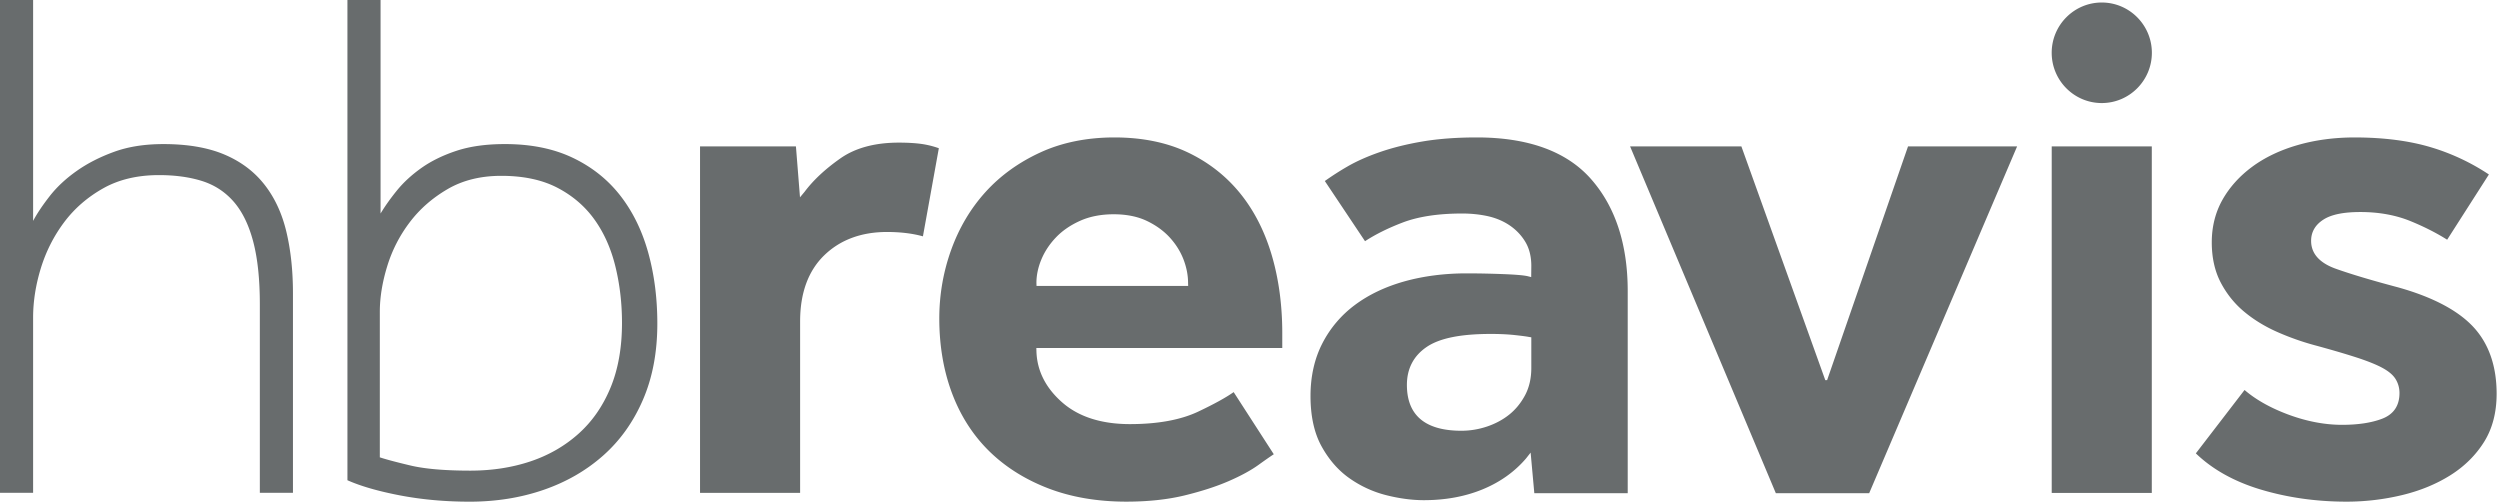
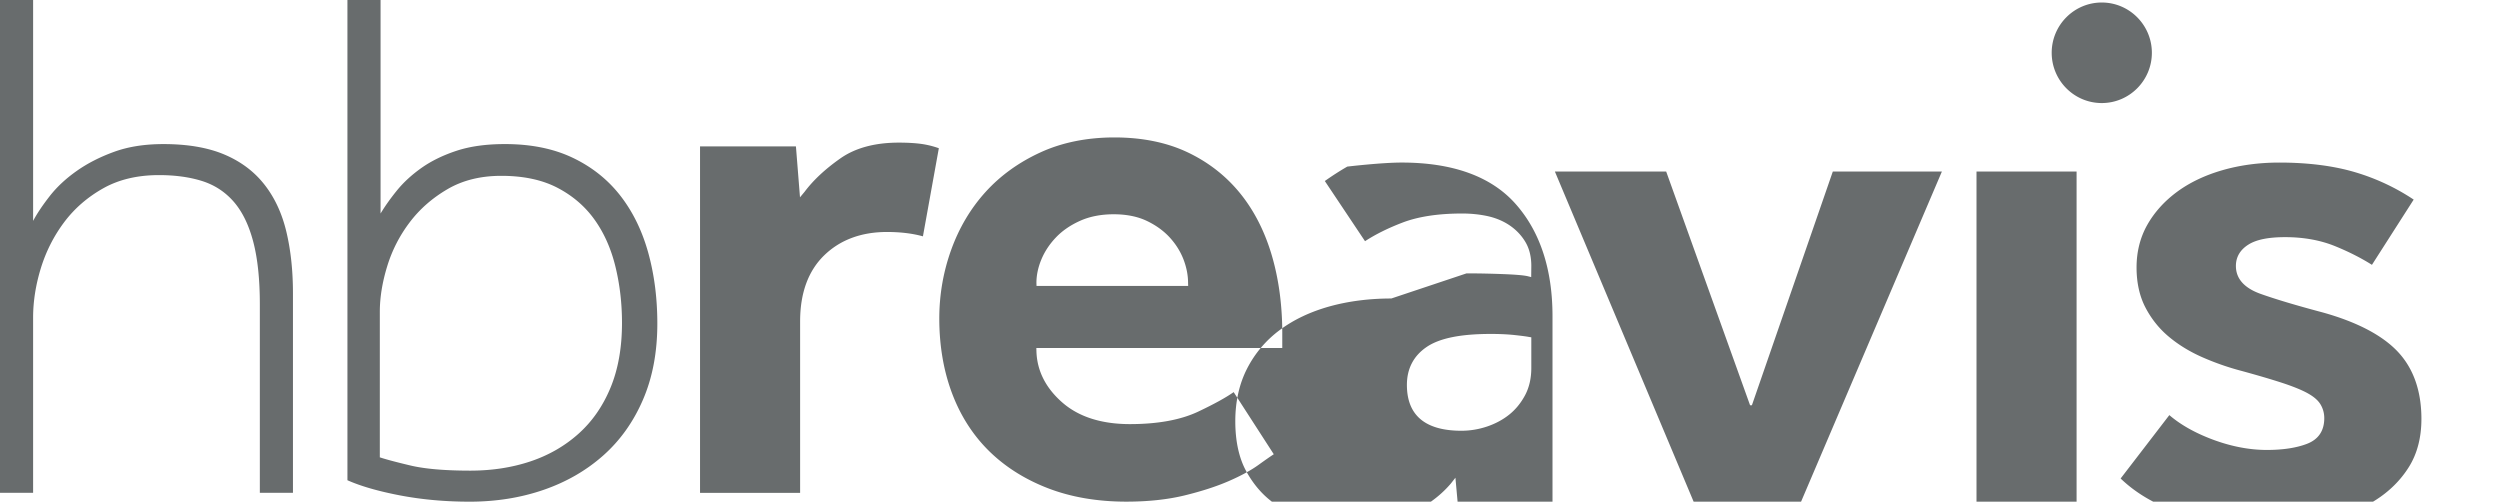
<svg xmlns="http://www.w3.org/2000/svg" width="598" height="120" fill="none">
-   <path fill="#686C6D" fill-rule="evenodd" d="M0 .002h7.922v52.84c.938-1.767 2.262-3.739 3.963-5.92q2.552-3.269 6.429-6.008c2.58-1.823 5.57-3.36 8.978-4.596 3.403-1.24 7.337-1.852 11.796-1.852q8.624-.002 14.529 2.474c3.929 1.652 7.128 4.033 9.594 7.16q3.698 4.682 5.282 11.307 1.584 6.624 1.583 14.757v47.717h-7.922V72.813q0-9.009-1.587-15.021-1.584-6.005-4.663-9.545-3.085-3.531-7.57-4.948-4.492-1.414-10.303-1.414c-5.163 0-9.627 1.06-13.378 3.181-3.76 2.121-6.87 4.834-9.335 8.13-2.465 3.301-4.311 6.955-5.546 10.959-1.23 4.007-1.85 7.951-1.85 11.84v41.886H0zm90.853 109.393c1.409.473 3.844 1.125 7.307 1.947q5.192 1.234 14.35 1.235 7.745-.001 14.351-2.206 6.6-2.21 11.533-6.632c3.284-2.943 5.838-6.627 7.658-11.043q2.73-6.63 2.729-15.464-.002-7.065-1.587-13.522-1.585-6.447-5.016-11.218c-2.287-3.182-5.257-5.716-8.893-7.603-3.637-1.882-8.1-2.828-13.379-2.828q-7.397 0-12.853 3.182c-3.64 2.125-6.666 4.774-9.067 7.956a33.5 33.5 0 0 0-5.372 10.51c-1.175 3.834-1.76 7.454-1.76 10.87zM83.105 0h7.926v51.078q1.585-2.652 3.96-5.571c1.586-1.942 3.55-3.735 5.897-5.392 2.347-1.644 5.134-3.003 8.363-4.063 3.23-1.06 7.07-1.589 11.533-1.589q9.332 0 16.201 3.271c4.578 2.18 8.363 5.188 11.355 9.012 2.991 3.829 5.223 8.369 6.691 13.607q2.202 7.872 2.202 17.053 0 10.254-3.437 18.207-3.431 7.954-9.504 13.339c-4.053 3.595-8.805 6.338-14.262 8.22q-8.19 2.83-17.698 2.828c-5.868 0-11.414-.503-16.637-1.499q-7.835-1.508-12.59-3.629zm84.343 117.893v-82.88h22.938l.972 12.186 1.124-1.35c2.058-2.752 4.935-5.435 8.555-7.973 3.56-2.496 8.253-3.761 13.947-3.761 2.173 0 4.065.115 5.614.34 1.345.205 2.677.537 3.971 1.002l-3.806 21.077c-2.482-.694-5.367-1.043-8.596-1.043-6.149 0-11.202 1.882-15.017 5.587-3.827 3.718-5.762 9.034-5.762 15.801v41.014zM284.21 68.399l-.022-.711c0-1.844-.369-3.744-1.099-5.643-.734-1.9-1.845-3.672-3.309-5.264s-3.314-2.922-5.504-3.961c-2.202-1.04-4.85-1.567-7.871-1.567s-5.724.523-8.04 1.563c-2.3 1.03-4.244 2.363-5.763 3.956-1.519 1.584-2.694 3.352-3.488 5.251-.797 1.9-1.2 3.804-1.2 5.665l.025.711zm-17.631-35.524c6.552 0 12.378 1.171 17.308 3.471 4.927 2.3 9.14 5.533 12.522 9.617 3.386 4.088 5.978 9.063 7.701 14.774 1.731 5.737 2.61 12.117 2.61 18.97v3.53h-58.828l.022.729c.118 4.659 2.185 8.79 6.139 12.265 3.93 3.463 9.386 5.217 16.226 5.217 6.645 0 12.14-1.005 16.324-2.985 3.772-1.784 6.564-3.322 8.49-4.668l9.594 14.86c-.912.6-2.117 1.439-3.657 2.551-1.833 1.32-4.248 2.632-7.176 3.901s-6.47 2.415-10.535 3.407c-4.053.984-8.733 1.482-13.922 1.482-6.921 0-13.235-1.086-18.759-3.224-5.516-2.134-10.265-5.14-14.109-8.939s-6.806-8.442-8.813-13.795c-2.015-5.375-3.038-11.384-3.038-17.866 0-5.665.963-11.201 2.864-16.457 1.897-5.247 4.663-9.898 8.223-13.816 3.552-3.914 7.978-7.1 13.15-9.463 5.168-2.364 11.113-3.56 17.664-3.56m82.983 70.161c2.067 0 4.124-.336 6.123-1.005 1.999-.673 3.789-1.631 5.325-2.858 1.532-1.23 2.805-2.79 3.789-4.638.993-1.87 1.49-4.063 1.49-6.52v-7.33l-.569-.085c-.611-.123-1.761-.272-3.407-.451-1.663-.18-3.586-.269-5.707-.269-7.26 0-12.28 1.023-15.365 3.126-3.127 2.134-4.71 5.188-4.71 9.072 0 7.274 4.384 10.958 13.031 10.958m1.235-37.645c2.864 0 5.843.064 8.86.18 2.927.114 4.922.289 5.813.51l.793.2.026-2.657c0-2.245-.476-4.178-1.422-5.754-.925-1.554-2.181-2.875-3.725-3.935-1.536-1.044-3.31-1.793-5.266-2.228-1.926-.421-3.993-.634-6.136-.634-5.694 0-10.489.728-14.252 2.168-3.459 1.32-6.476 2.82-8.975 4.455L316.898 43.3a68 68 0 0 1 5.372-3.45c2.19-1.273 4.816-2.44 7.807-3.475 2.988-1.039 6.416-1.895 10.184-2.534s8.143-.967 12.997-.967c12.288 0 21.475 3.344 27.288 9.924 5.847 6.61 8.804 15.639 8.804 26.831v48.348h-22.34l-.883-9.715-1.082 1.38c-2.724 3.194-6.22 5.686-10.383 7.402-4.179 1.725-8.914 2.598-14.078 2.598-2.856 0-5.907-.409-9.068-1.214a26.5 26.5 0 0 1-8.749-4.046c-2.661-1.874-4.901-4.442-6.654-7.628-1.752-3.173-2.639-7.214-2.639-12.023 0-4.697.95-8.926 2.822-12.576a26.5 26.5 0 0 1 7.807-9.213c3.314-2.47 7.294-4.36 11.83-5.634 4.553-1.27 9.556-1.917 14.864-1.917m85.814 25.546.433-.004 19.357-55.916h26.092l-35.388 82.96h-22.324l-34.866-82.96h26.622zm54.159 26.98v-82.9h23.94v82.9zm34.475-9.47 11.652-15.162c2.678 2.304 6.144 4.255 10.307 5.822 4.455 1.67 8.834 2.513 13.014 2.513 3.836 0 7.056-.49 9.581-1.456 2.758-1.052 4.158-3.122 4.158-6.146 0-1.18-.301-2.287-.891-3.275-.602-1.01-1.642-1.9-3.178-2.739-1.434-.775-3.454-1.597-6.017-2.436-2.588-.843-5.83-1.797-9.64-2.84a63 63 0 0 1-9.314-3.233c-3.034-1.32-5.762-2.977-8.105-4.932-2.325-1.93-4.217-4.297-5.635-7.023-1.408-2.713-2.121-5.933-2.121-9.574 0-3.74.861-7.16 2.55-10.162 1.701-3.02 4.099-5.681 7.112-7.909 3.025-2.236 6.683-3.982 10.871-5.191 4.2-1.214 8.783-1.828 13.624-1.828 6.938 0 13.086.793 18.28 2.356a51.8 51.8 0 0 1 13.85 6.503l-9.984 15.605c-2.576-1.627-5.521-3.122-8.763-4.446-3.53-1.444-7.565-2.177-11.974-2.177-4.044 0-6.933.588-8.83 1.793-1.973 1.252-2.974 2.969-2.974 5.102 0 3.033 1.998 5.282 5.932 6.683 3.632 1.294 8.626 2.785 14.838 4.433 8.283 2.313 14.363 5.516 18.067 9.515 3.675 3.978 5.538 9.344 5.538 15.954 0 4.433-1.002 8.296-2.975 11.465-1.99 3.194-4.697 5.881-8.053 7.994-3.374 2.129-7.273 3.735-11.588 4.77a56.9 56.9 0 0 1-13.303 1.571c-7.285 0-14.265-1-20.745-2.972-6.195-1.891-11.333-4.77-15.284-8.578M502.743.601c6.607 0 11.983 5.396 11.983 12.027s-5.376 12.023-11.983 12.023c-6.606 0-11.978-5.392-11.978-12.023S496.137.601 502.743.601" clip-rule="evenodd" />
+   <path fill="#686C6D" fill-rule="evenodd" d="M0 .002h7.922v52.84c.938-1.767 2.262-3.739 3.963-5.92q2.552-3.269 6.429-6.008c2.58-1.823 5.57-3.36 8.978-4.596 3.403-1.24 7.337-1.852 11.796-1.852q8.624-.002 14.529 2.474c3.929 1.652 7.128 4.033 9.594 7.16q3.698 4.682 5.282 11.307 1.584 6.624 1.583 14.757v47.717h-7.922V72.813q0-9.009-1.587-15.021-1.584-6.005-4.663-9.545-3.085-3.531-7.57-4.948-4.492-1.414-10.303-1.414c-5.163 0-9.627 1.06-13.378 3.181-3.76 2.121-6.87 4.834-9.335 8.13-2.465 3.301-4.311 6.955-5.546 10.959-1.23 4.007-1.85 7.951-1.85 11.84v41.886H0zm90.853 109.393c1.409.473 3.844 1.125 7.307 1.947q5.192 1.234 14.35 1.235 7.745-.001 14.351-2.206 6.6-2.21 11.533-6.632c3.284-2.943 5.838-6.627 7.658-11.043q2.73-6.63 2.729-15.464-.002-7.065-1.587-13.522-1.585-6.447-5.016-11.218c-2.287-3.182-5.257-5.716-8.893-7.603-3.637-1.882-8.1-2.828-13.379-2.828q-7.397 0-12.853 3.182c-3.64 2.125-6.666 4.774-9.067 7.956a33.5 33.5 0 0 0-5.372 10.51c-1.175 3.834-1.76 7.454-1.76 10.87zM83.105 0h7.926v51.078q1.585-2.652 3.96-5.571c1.586-1.942 3.55-3.735 5.897-5.392 2.347-1.644 5.134-3.003 8.363-4.063 3.23-1.06 7.07-1.589 11.533-1.589q9.332 0 16.201 3.271c4.578 2.18 8.363 5.188 11.355 9.012 2.991 3.829 5.223 8.369 6.691 13.607q2.202 7.872 2.202 17.053 0 10.254-3.437 18.207-3.431 7.954-9.504 13.339c-4.053 3.595-8.805 6.338-14.262 8.22q-8.19 2.83-17.698 2.828c-5.868 0-11.414-.503-16.637-1.499q-7.835-1.508-12.59-3.629zm84.343 117.893v-82.88h22.938l.972 12.186 1.124-1.35c2.058-2.752 4.935-5.435 8.555-7.973 3.56-2.496 8.253-3.761 13.947-3.761 2.173 0 4.065.115 5.614.34 1.345.205 2.677.537 3.971 1.002l-3.806 21.077c-2.482-.694-5.367-1.043-8.596-1.043-6.149 0-11.202 1.882-15.017 5.587-3.827 3.718-5.762 9.034-5.762 15.801v41.014zM284.21 68.399l-.022-.711c0-1.844-.369-3.744-1.099-5.643-.734-1.9-1.845-3.672-3.309-5.264s-3.314-2.922-5.504-3.961c-2.202-1.04-4.85-1.567-7.871-1.567s-5.724.523-8.04 1.563c-2.3 1.03-4.244 2.363-5.763 3.956-1.519 1.584-2.694 3.352-3.488 5.251-.797 1.9-1.2 3.804-1.2 5.665l.025.711zm-17.631-35.524c6.552 0 12.378 1.171 17.308 3.471 4.927 2.3 9.14 5.533 12.522 9.617 3.386 4.088 5.978 9.063 7.701 14.774 1.731 5.737 2.61 12.117 2.61 18.97v3.53h-58.828l.022.729c.118 4.659 2.185 8.79 6.139 12.265 3.93 3.463 9.386 5.217 16.226 5.217 6.645 0 12.14-1.005 16.324-2.985 3.772-1.784 6.564-3.322 8.49-4.668l9.594 14.86c-.912.6-2.117 1.439-3.657 2.551-1.833 1.32-4.248 2.632-7.176 3.901s-6.47 2.415-10.535 3.407c-4.053.984-8.733 1.482-13.922 1.482-6.921 0-13.235-1.086-18.759-3.224-5.516-2.134-10.265-5.14-14.109-8.939s-6.806-8.442-8.813-13.795c-2.015-5.375-3.038-11.384-3.038-17.866 0-5.665.963-11.201 2.864-16.457 1.897-5.247 4.663-9.898 8.223-13.816 3.552-3.914 7.978-7.1 13.15-9.463 5.168-2.364 11.113-3.56 17.664-3.56m82.983 70.161c2.067 0 4.124-.336 6.123-1.005 1.999-.673 3.789-1.631 5.325-2.858 1.532-1.23 2.805-2.79 3.789-4.638.993-1.87 1.49-4.063 1.49-6.52v-7.33l-.569-.085c-.611-.123-1.761-.272-3.407-.451-1.663-.18-3.586-.269-5.707-.269-7.26 0-12.28 1.023-15.365 3.126-3.127 2.134-4.71 5.188-4.71 9.072 0 7.274 4.384 10.958 13.031 10.958m1.235-37.645c2.864 0 5.843.064 8.86.18 2.927.114 4.922.289 5.813.51l.793.2.026-2.657c0-2.245-.476-4.178-1.422-5.754-.925-1.554-2.181-2.875-3.725-3.935-1.536-1.044-3.31-1.793-5.266-2.228-1.926-.421-3.993-.634-6.136-.634-5.694 0-10.489.728-14.252 2.168-3.459 1.32-6.476 2.82-8.975 4.455L316.898 43.3a68 68 0 0 1 5.372-3.45s8.143-.967 12.997-.967c12.288 0 21.475 3.344 27.288 9.924 5.847 6.61 8.804 15.639 8.804 26.831v48.348h-22.34l-.883-9.715-1.082 1.38c-2.724 3.194-6.22 5.686-10.383 7.402-4.179 1.725-8.914 2.598-14.078 2.598-2.856 0-5.907-.409-9.068-1.214a26.5 26.5 0 0 1-8.749-4.046c-2.661-1.874-4.901-4.442-6.654-7.628-1.752-3.173-2.639-7.214-2.639-12.023 0-4.697.95-8.926 2.822-12.576a26.5 26.5 0 0 1 7.807-9.213c3.314-2.47 7.294-4.36 11.83-5.634 4.553-1.27 9.556-1.917 14.864-1.917m85.814 25.546.433-.004 19.357-55.916h26.092l-35.388 82.96h-22.324l-34.866-82.96h26.622zm54.159 26.98v-82.9h23.94v82.9zm34.475-9.47 11.652-15.162c2.678 2.304 6.144 4.255 10.307 5.822 4.455 1.67 8.834 2.513 13.014 2.513 3.836 0 7.056-.49 9.581-1.456 2.758-1.052 4.158-3.122 4.158-6.146 0-1.18-.301-2.287-.891-3.275-.602-1.01-1.642-1.9-3.178-2.739-1.434-.775-3.454-1.597-6.017-2.436-2.588-.843-5.83-1.797-9.64-2.84a63 63 0 0 1-9.314-3.233c-3.034-1.32-5.762-2.977-8.105-4.932-2.325-1.93-4.217-4.297-5.635-7.023-1.408-2.713-2.121-5.933-2.121-9.574 0-3.74.861-7.16 2.55-10.162 1.701-3.02 4.099-5.681 7.112-7.909 3.025-2.236 6.683-3.982 10.871-5.191 4.2-1.214 8.783-1.828 13.624-1.828 6.938 0 13.086.793 18.28 2.356a51.8 51.8 0 0 1 13.85 6.503l-9.984 15.605c-2.576-1.627-5.521-3.122-8.763-4.446-3.53-1.444-7.565-2.177-11.974-2.177-4.044 0-6.933.588-8.83 1.793-1.973 1.252-2.974 2.969-2.974 5.102 0 3.033 1.998 5.282 5.932 6.683 3.632 1.294 8.626 2.785 14.838 4.433 8.283 2.313 14.363 5.516 18.067 9.515 3.675 3.978 5.538 9.344 5.538 15.954 0 4.433-1.002 8.296-2.975 11.465-1.99 3.194-4.697 5.881-8.053 7.994-3.374 2.129-7.273 3.735-11.588 4.77a56.9 56.9 0 0 1-13.303 1.571c-7.285 0-14.265-1-20.745-2.972-6.195-1.891-11.333-4.77-15.284-8.578M502.743.601c6.607 0 11.983 5.396 11.983 12.027s-5.376 12.023-11.983 12.023c-6.606 0-11.978-5.392-11.978-12.023S496.137.601 502.743.601" clip-rule="evenodd" />
</svg>